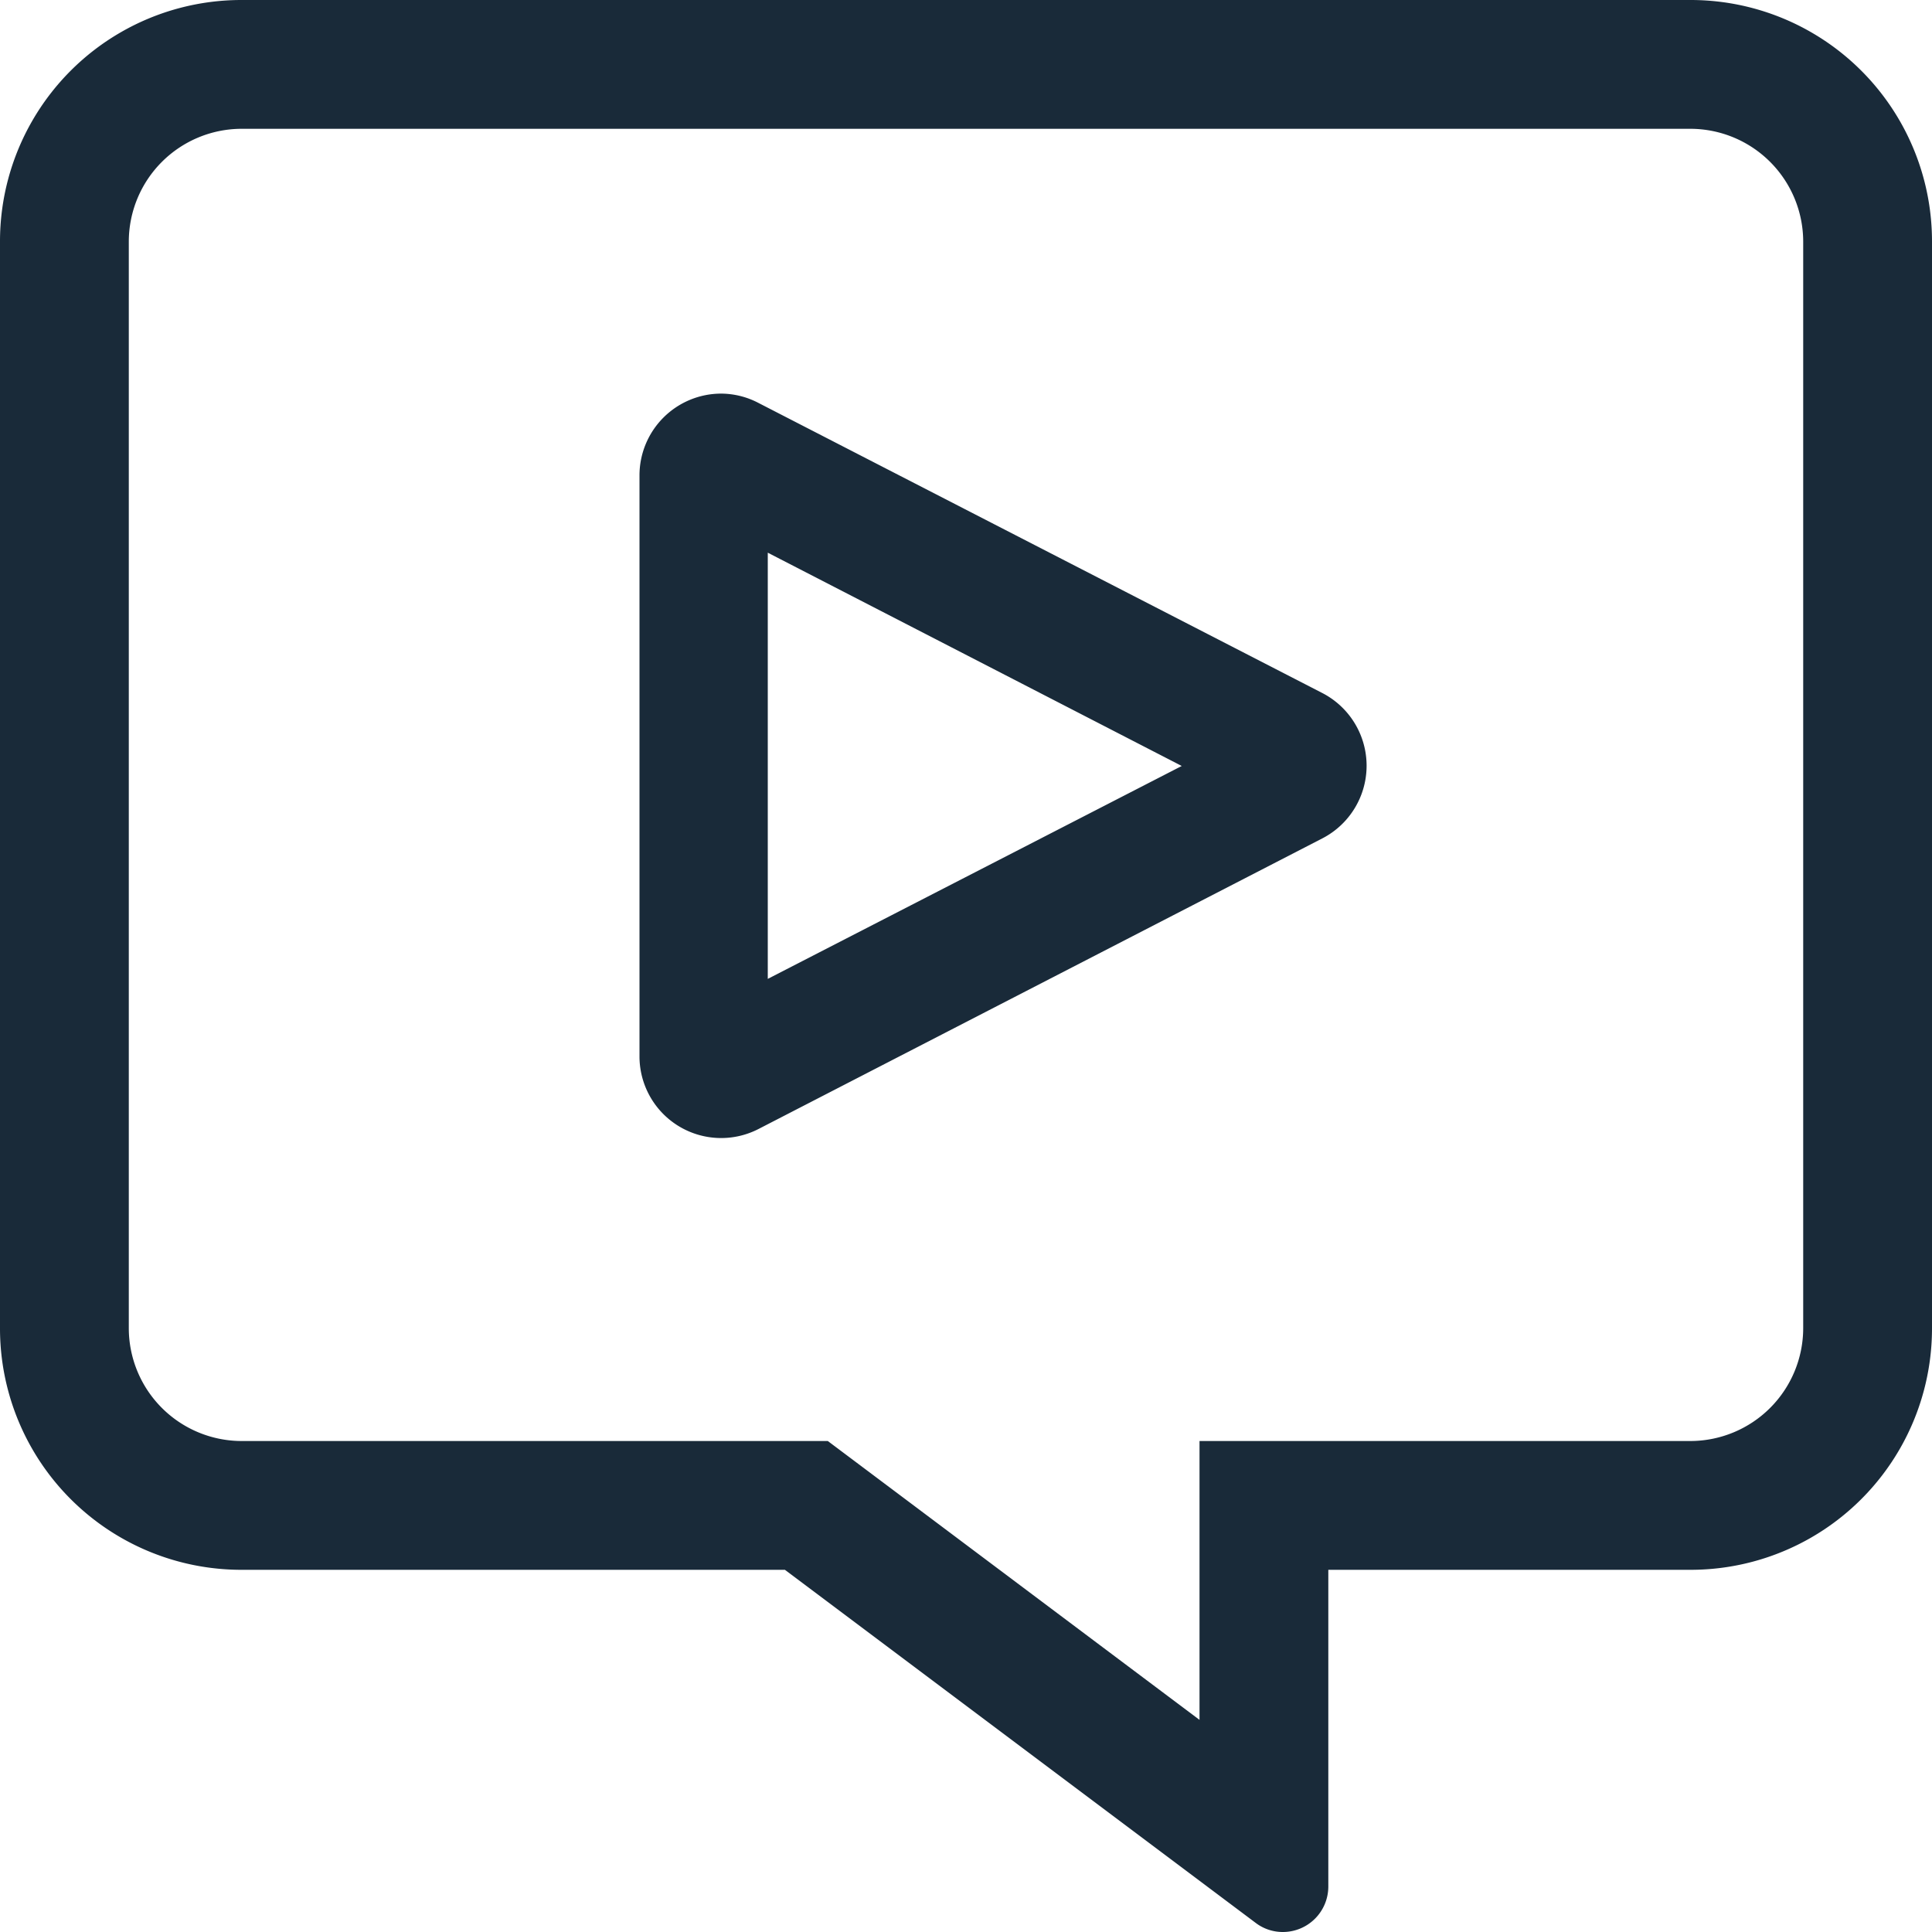
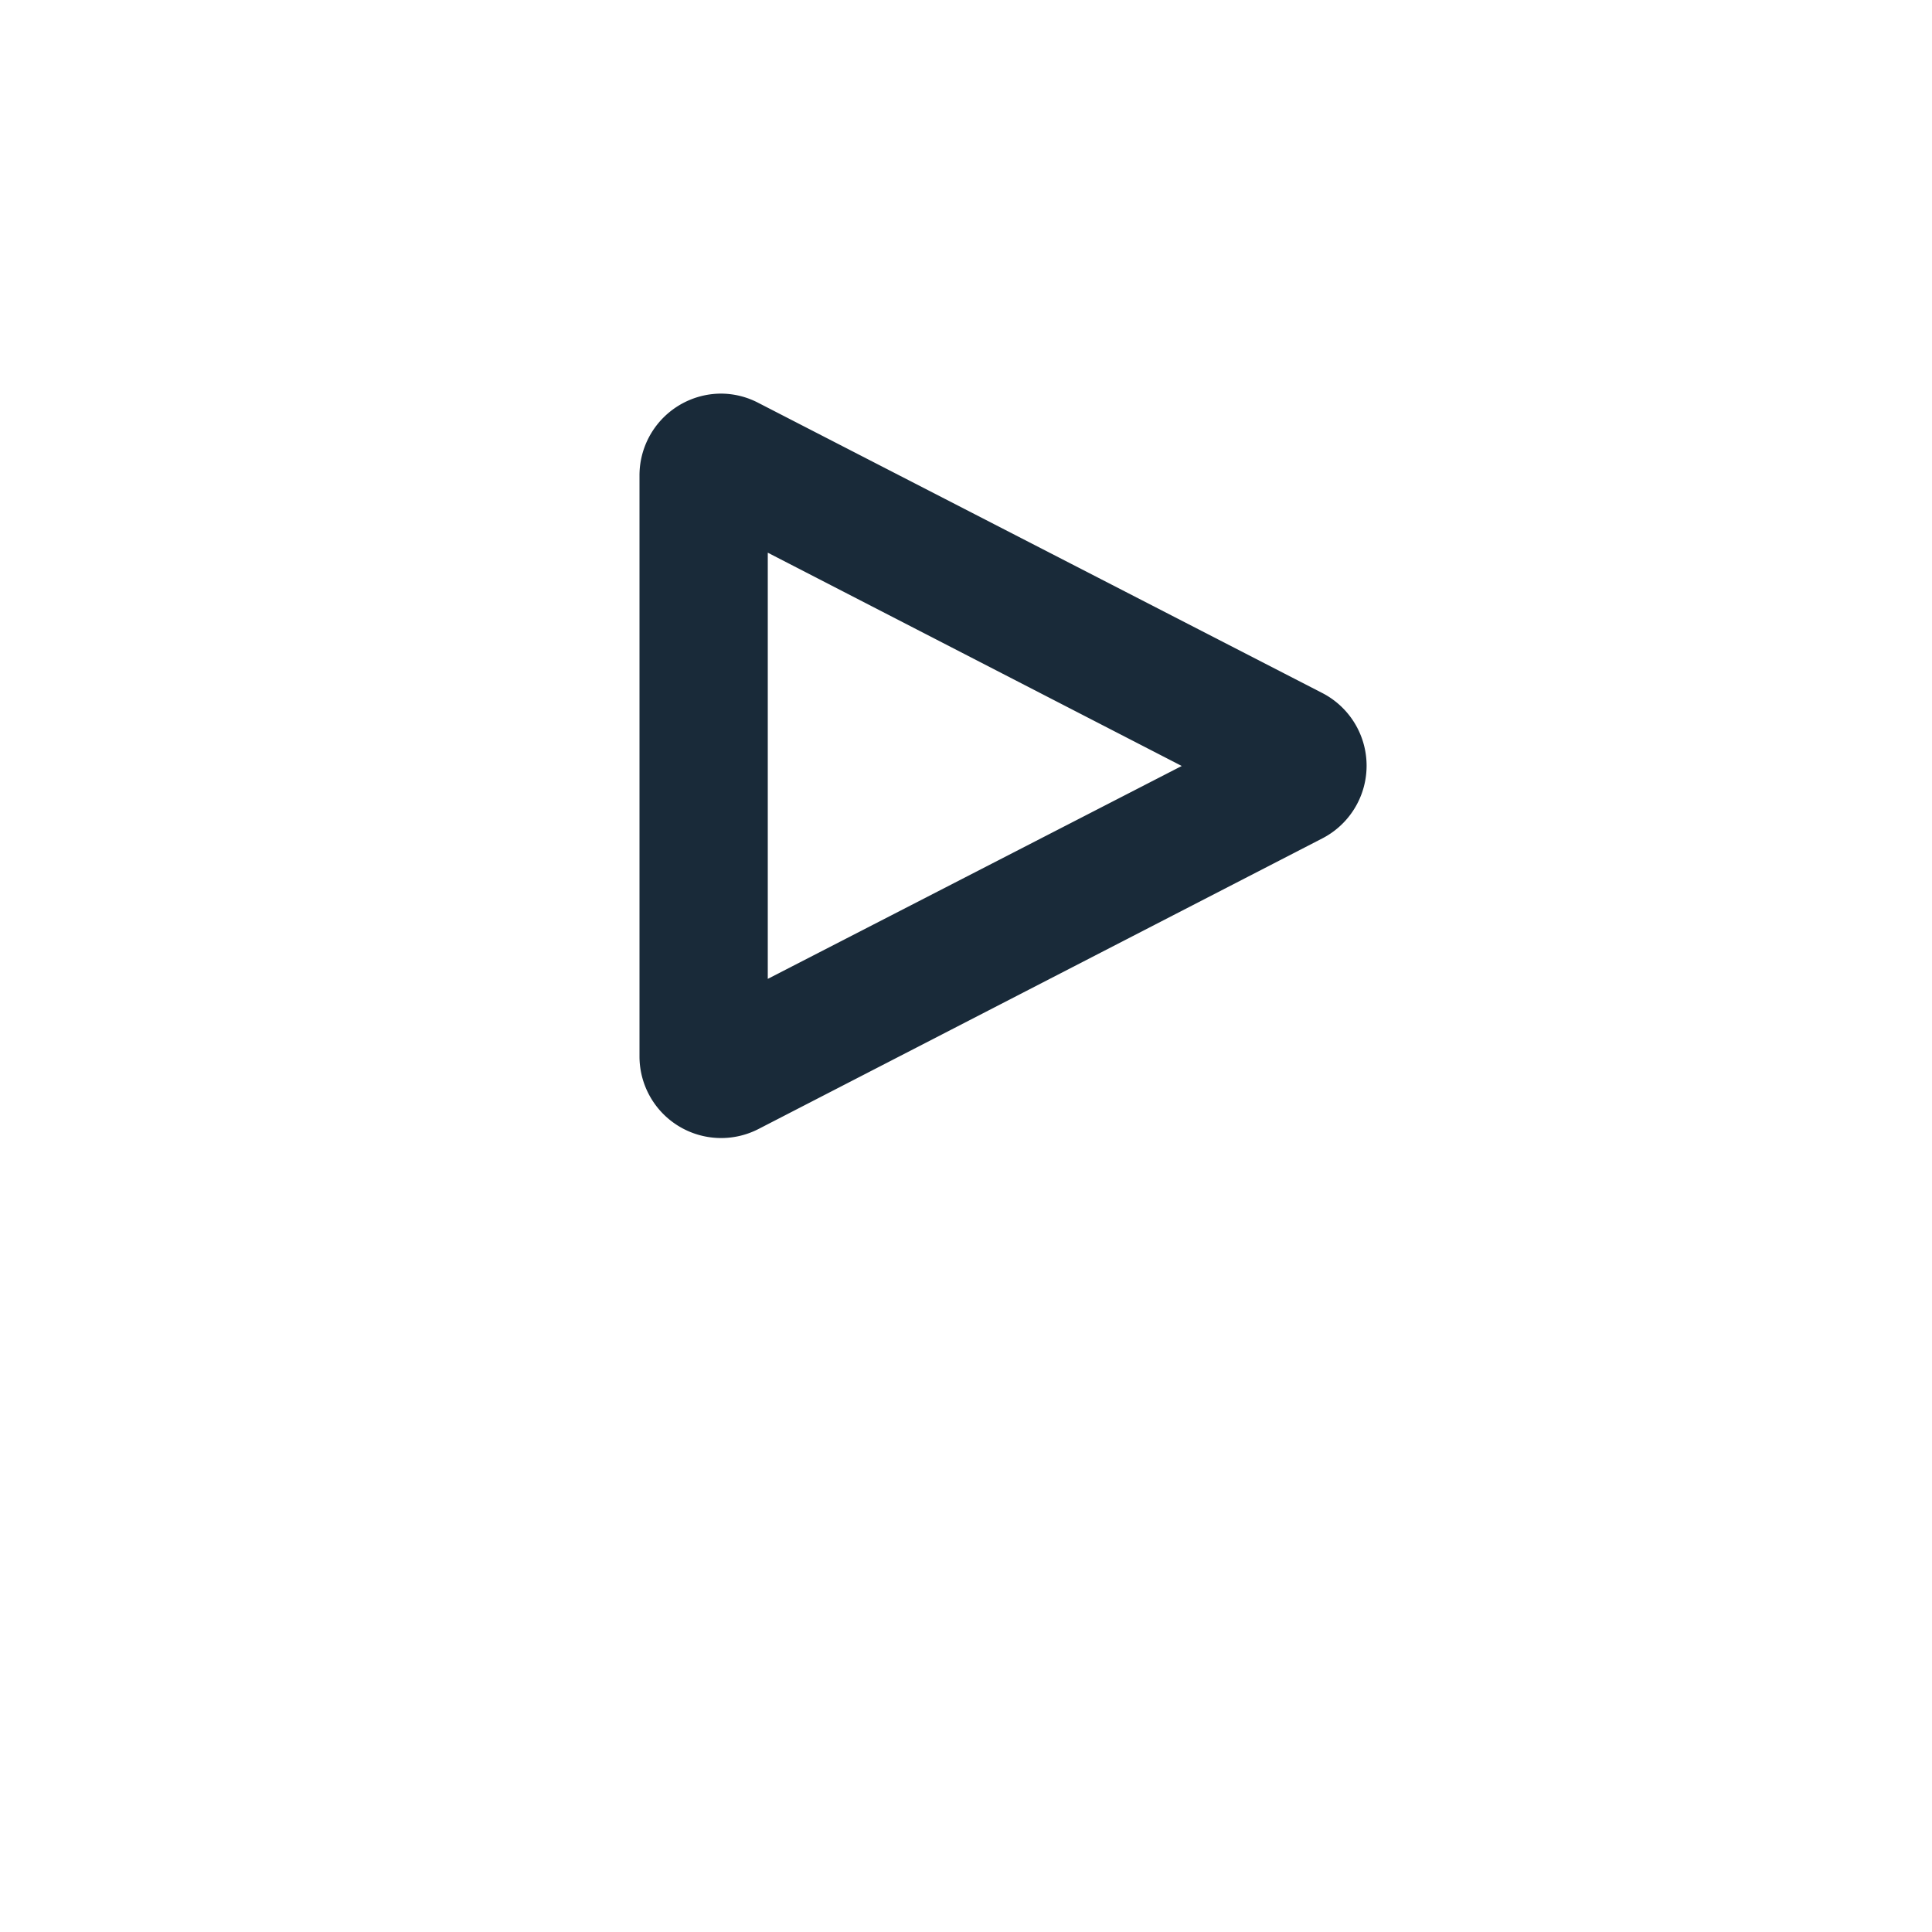
<svg xmlns="http://www.w3.org/2000/svg" width="15" height="15" viewBox="0 0 15 15">
  <g id="Group_22239" data-name="Group 22239" transform="translate(-94 -394)">
-     <path id="Path_252047" data-name="Path 252047" d="M1.875,0h11.25A1.874,1.874,0,0,1,15,1.873v8.44a1.874,1.874,0,0,1-1.873,1.875H10.313v2.461A.353.353,0,0,1,9.96,15h0a.347.347,0,0,1-.206-.067L6.094,12.188H1.875A1.874,1.874,0,0,1,0,10.313V1.876A1.874,1.874,0,0,1,1.874,0h0M1,10.313a.877.877,0,0,0,.875.875H6.427l2.886,2.165V11.188h3.812A.877.877,0,0,0,14,10.313V1.875A.877.877,0,0,0,13.125,1H1.875A.877.877,0,0,0,1,1.875Z" transform="translate(94 394)" fill="#192a39" />
    <path id="Path_252048" data-name="Path 252048" d="M5.961,4.291,9.175,5.947,5.961,7.6ZM5.6,3.056a.635.635,0,0,0-.635.636V8.2a.634.634,0,0,0,.925.565l4.377-2.256a.635.635,0,0,0,0-1.128L5.886,3.127a.63.63,0,0,0-.29-.071" transform="translate(94 394)" fill="#192a39" />
  </g>
</svg>